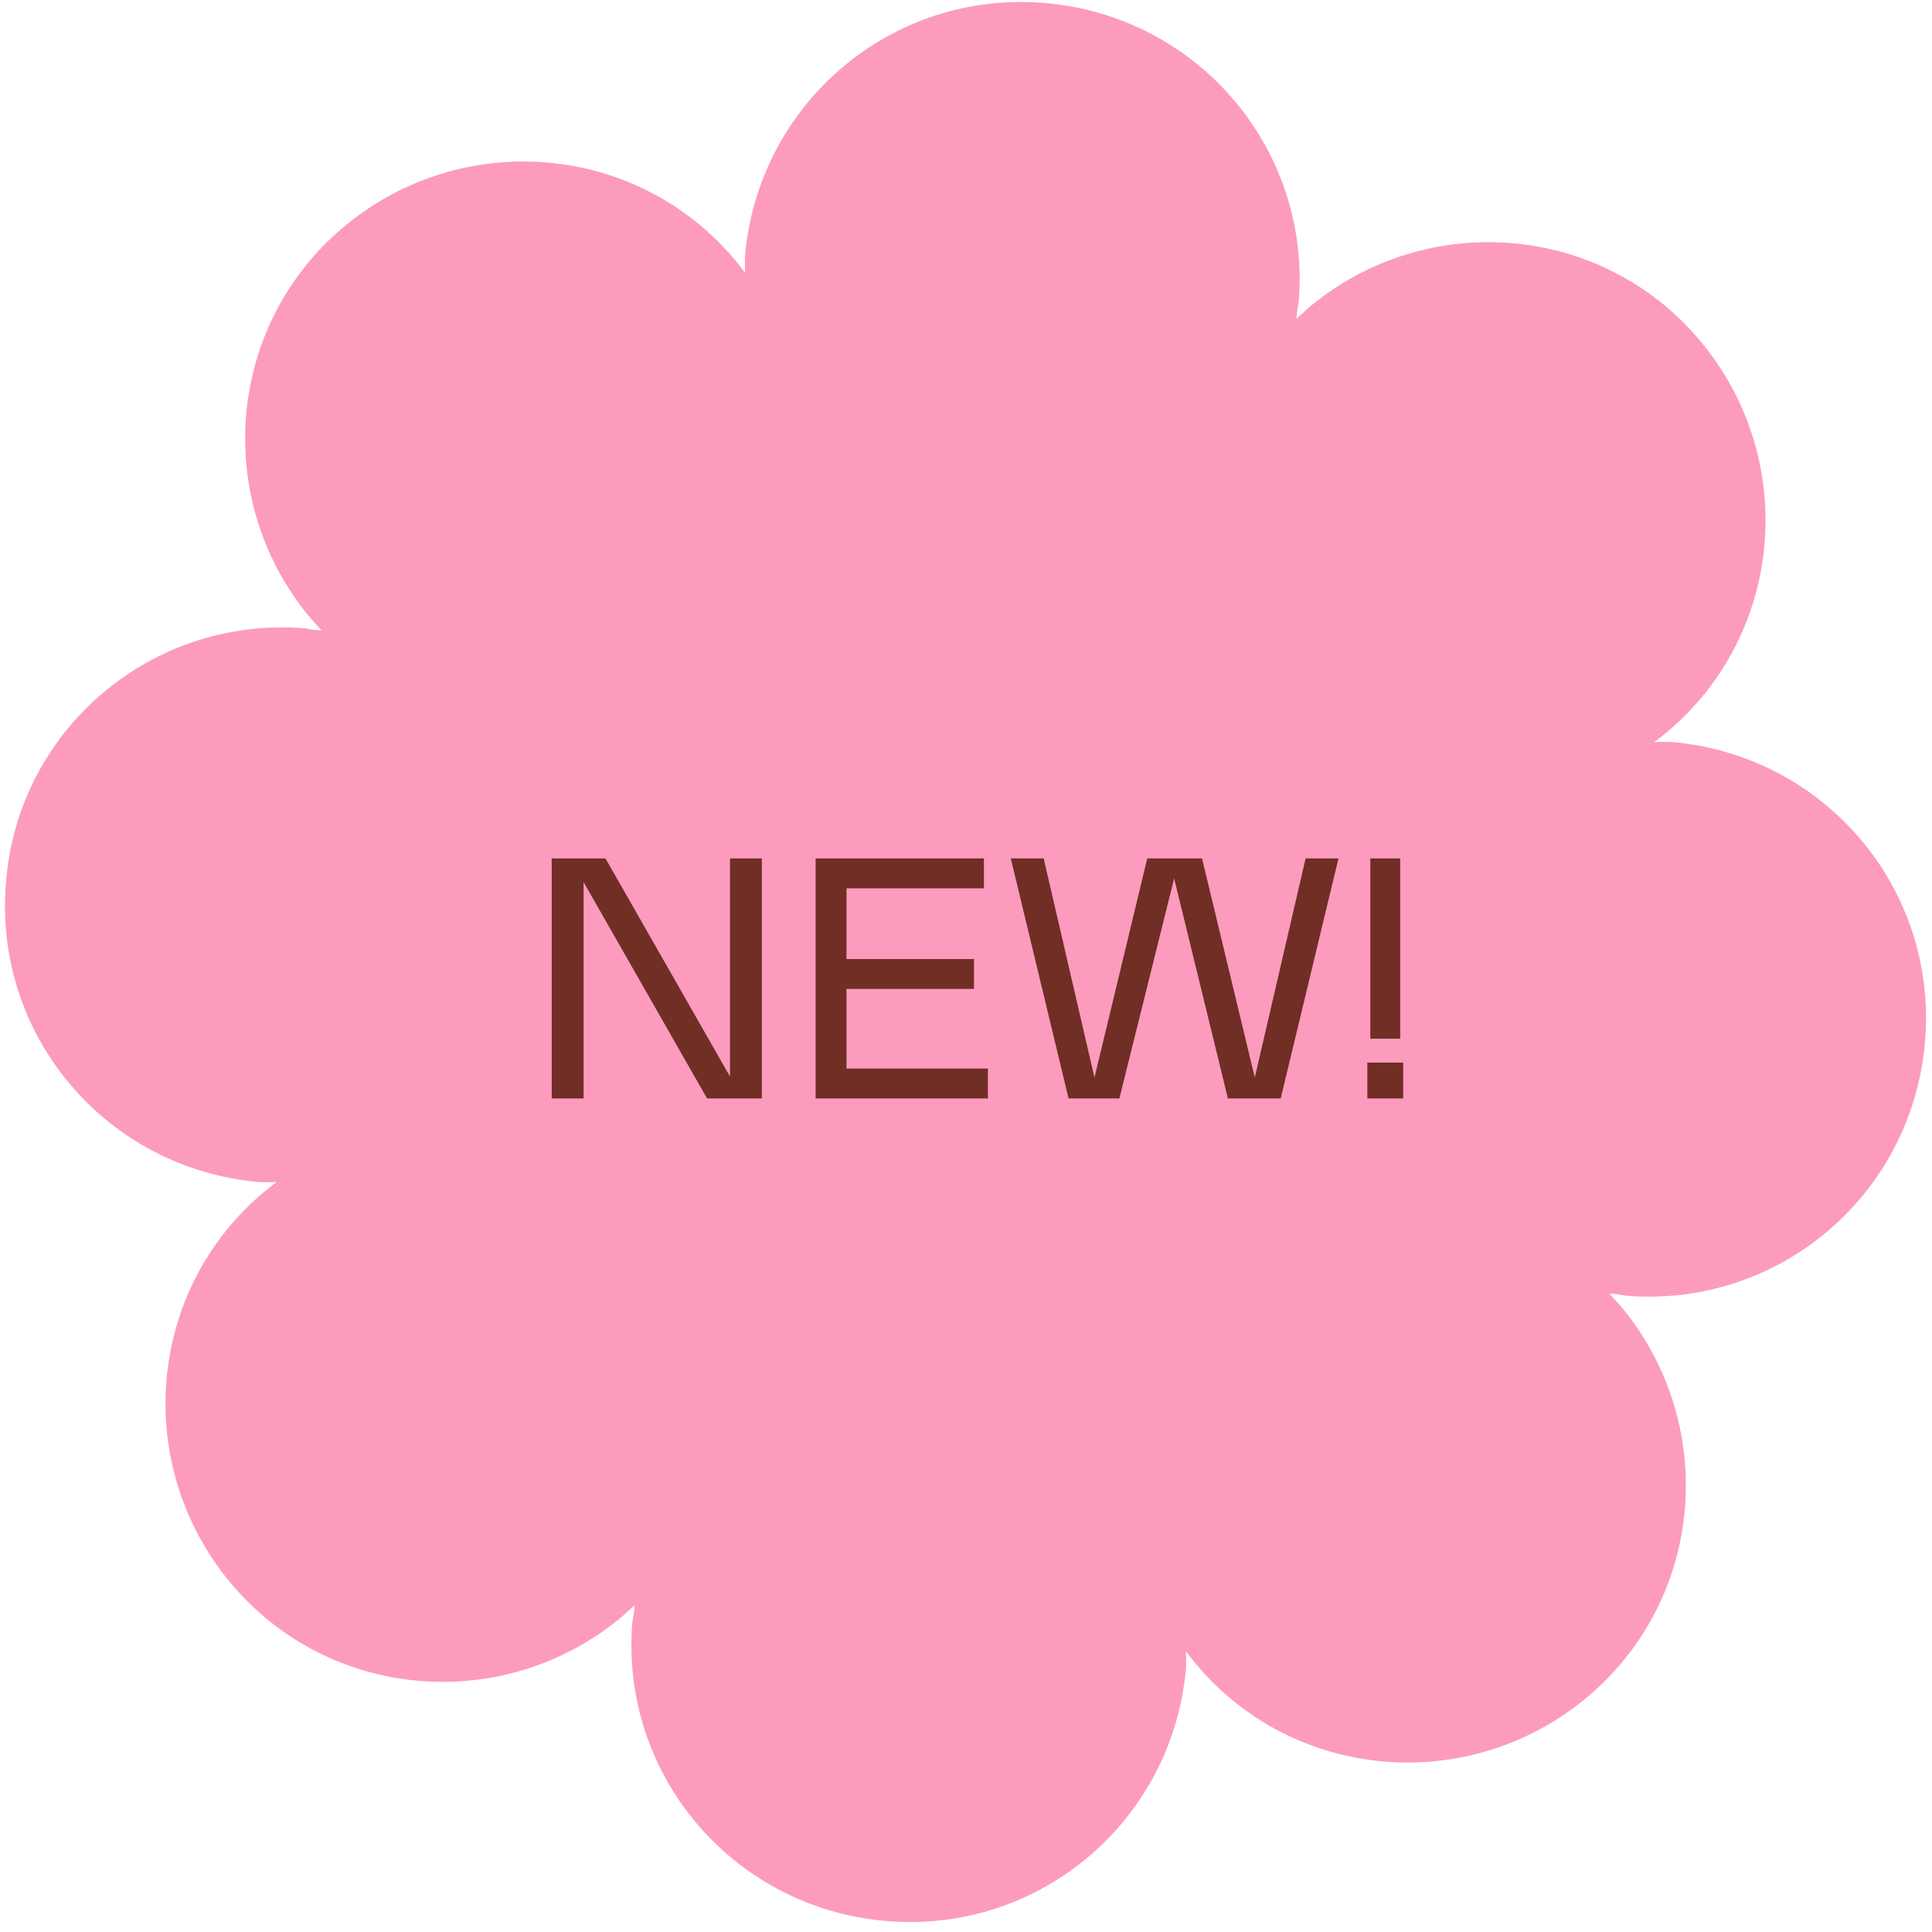
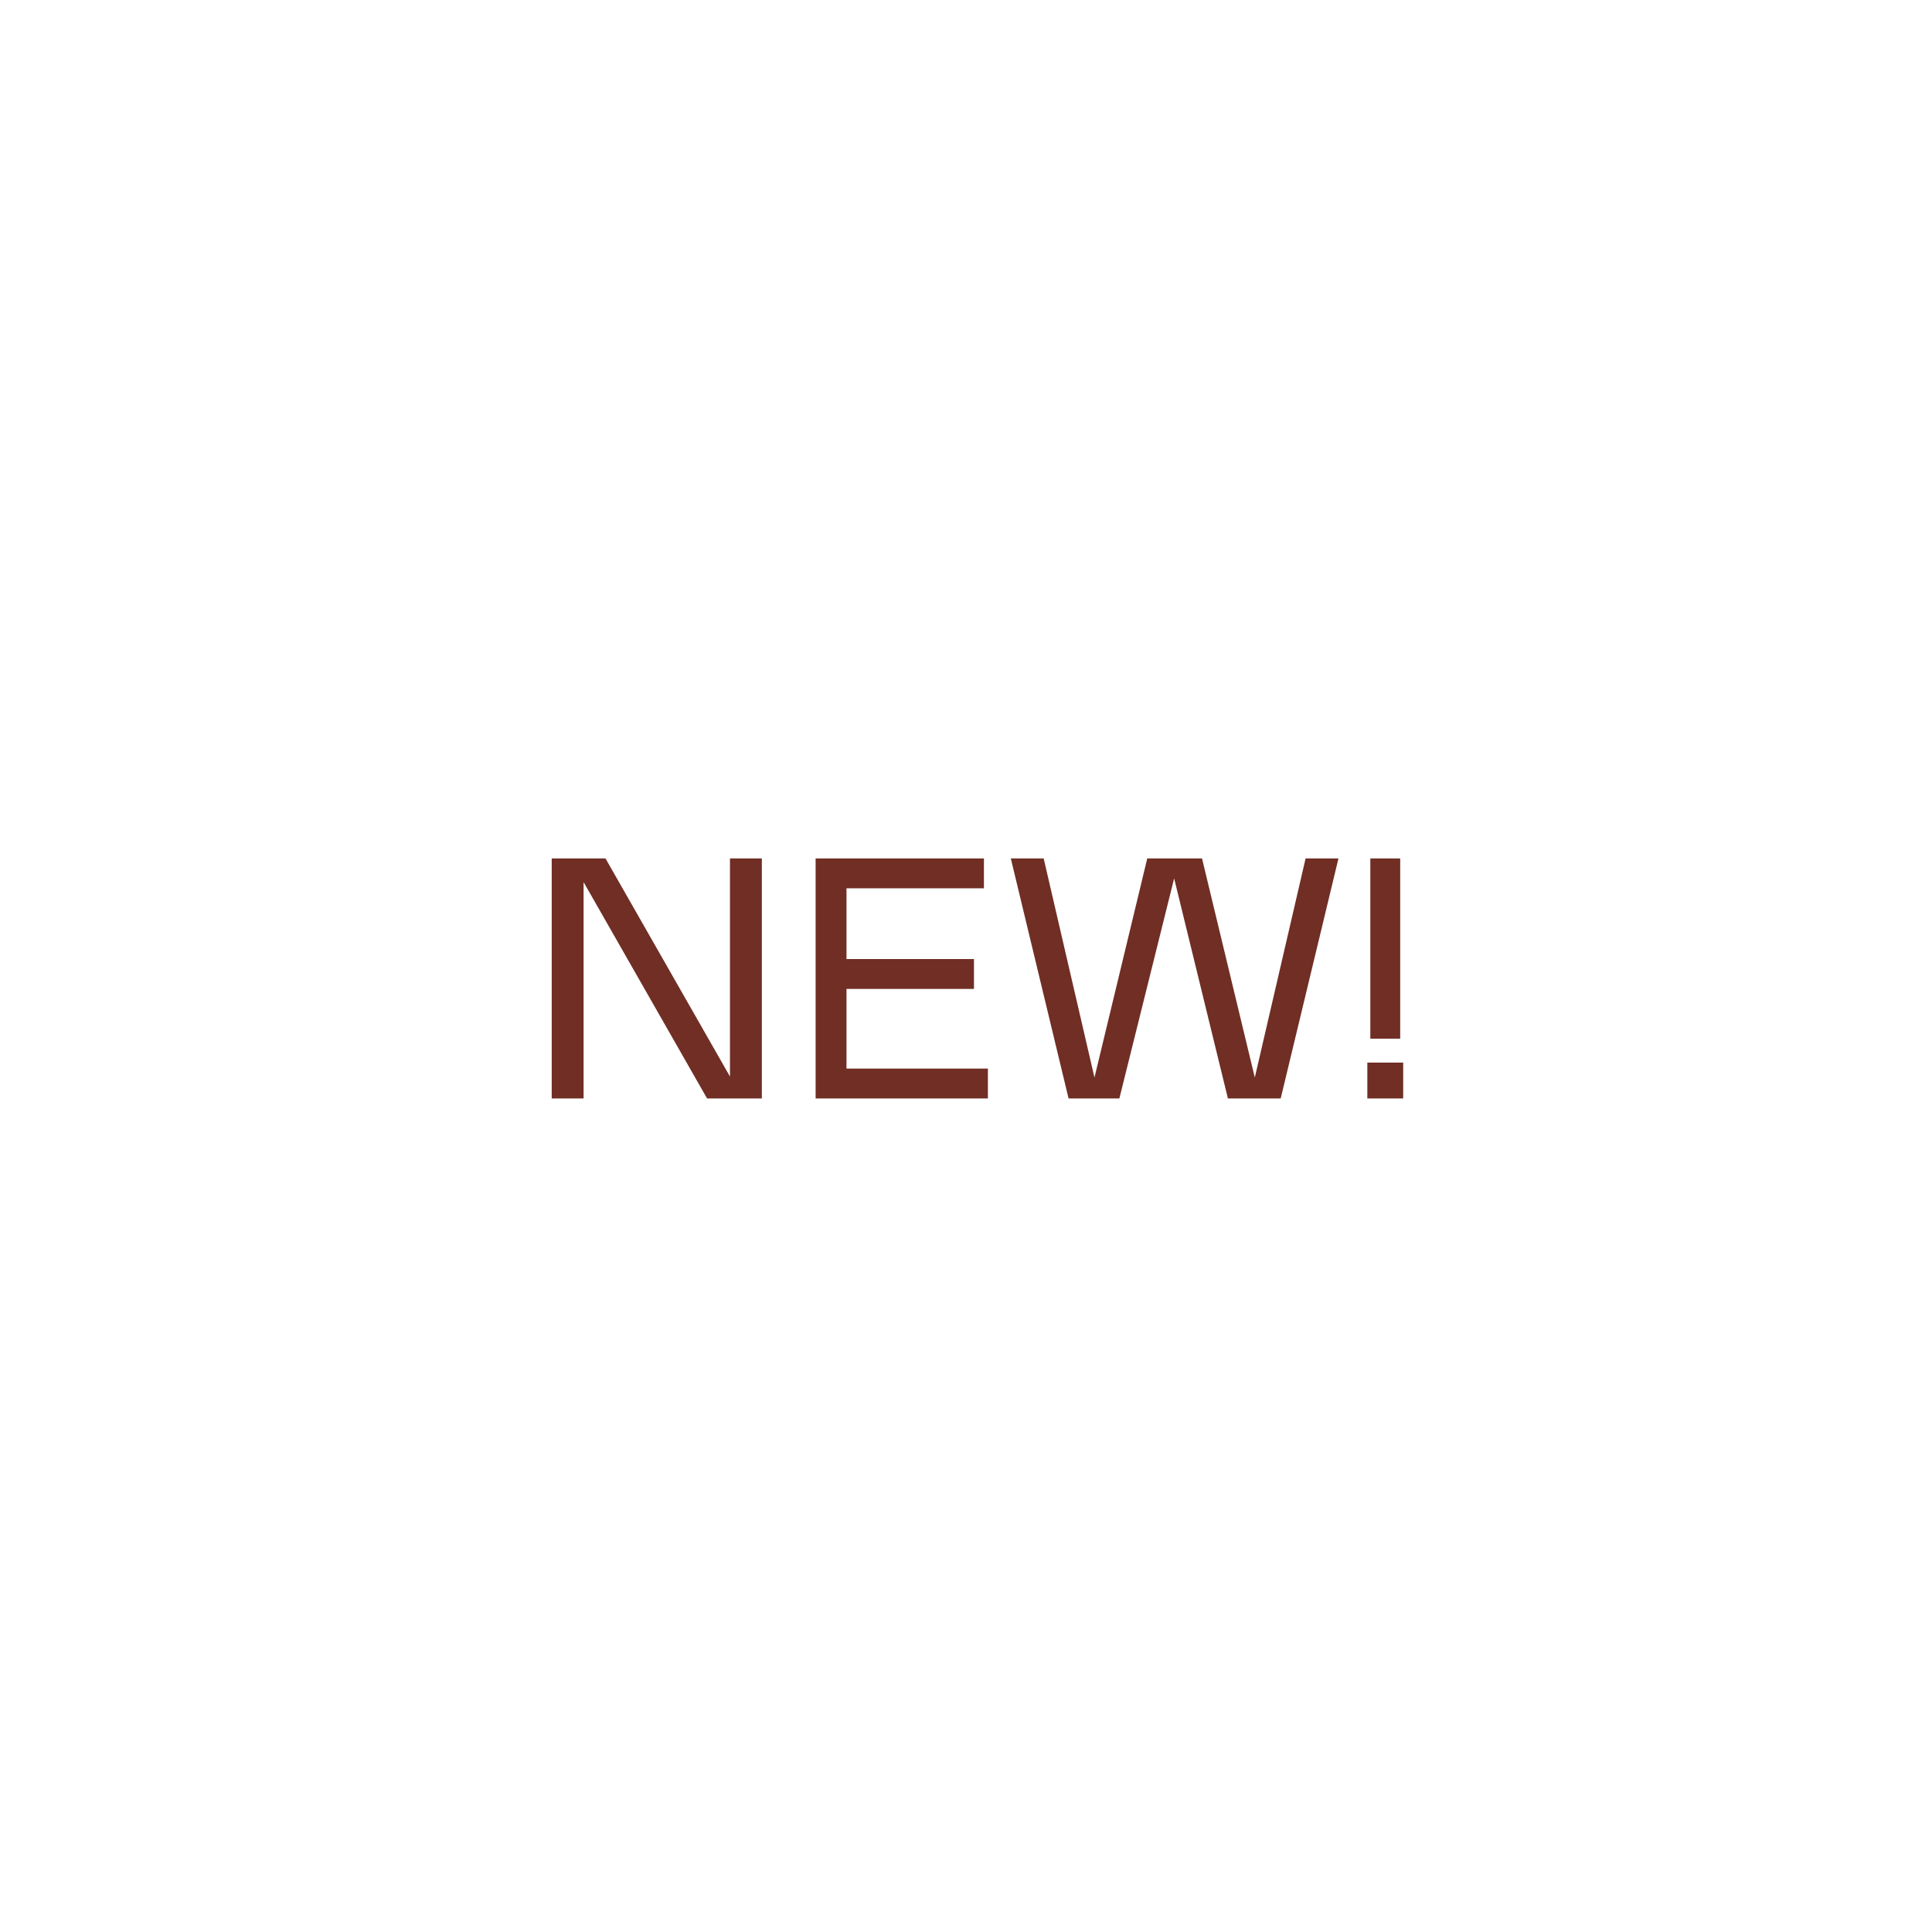
<svg xmlns="http://www.w3.org/2000/svg" version="1.1" viewBox="0 0 194 194">
  <defs>
    <style>
      .cls-1 {
        fill: #fc9bbe;
      }

      .cls-2 {
        fill: #702e25;
      }
    </style>
  </defs>
  <g>
    <g id="Layer_1">
-       <path class="cls-1" d="M167.7,74.5c-.6,0-1.1,0-1.6,0,.5-.3.9-.7,1.3-1,11.8-9.9,13.2-27.5,3.3-39.3-9.9-11.8-27.5-13.2-39.3-3.3-.4.4-.8.7-1.2,1.1,0-.6.1-1.1.2-1.6,1.3-15.4-10.1-28.8-25.5-30.1-15.4-1.3-28.8,10.1-30.1,25.5,0,.6,0,1.1,0,1.6-.3-.5-.7-.9-1-1.3-9.9-11.8-27.5-13.2-39.3-3.3-11.8,9.9-13.2,27.5-3.3,39.3.4.4.7.8,1.1,1.2-.6,0-1.1-.1-1.6-.2-15.4-1.3-28.9,10.1-30.1,25.5-1.3,15.4,10.1,28.8,25.5,30.1.6,0,1.1,0,1.7,0-.5.3-.9.7-1.3,1-11.8,9.9-13.2,27.5-3.3,39.3,9.9,11.8,27.5,13.2,39.3,3.3.4-.4.8-.7,1.2-1.1,0,.6-.1,1.1-.2,1.6-1.3,15.4,10.1,28.8,25.5,30.1,15.4,1.3,28.8-10.1,30.1-25.5,0-.6,0-1.1,0-1.6.3.5.7.9,1,1.3,9.9,11.8,27.5,13.2,39.3,3.3,11.8-9.9,13.2-27.5,3.3-39.3-.4-.4-.7-.8-1.1-1.2.6,0,1.1.1,1.6.2,15.4,1.3,28.8-10.1,30.1-25.5,1.3-15.4-10.1-28.8-25.5-30.1h0Z" />
      <path class="cls-2" d="M58.6,88.4v21.9h-3.2v-24.1h5.4l12.5,21.9v-21.9h3.2v24.1h-5.5l-12.5-21.9ZM81.8,86.2h17v3h-13.8v7.1h12.8v3h-12.8v8h14.2v3h-17.3v-24.1ZM107.3,110.3l-5.8-24.1h3.3l5.1,22,5.3-22h5.5l5.3,22,5.1-22h3.3l-5.8,24.1h-5.3l-5.4-22.1-5.5,22.1h-5.3ZM137.6,104.3v-18.1h3v18.1h-3ZM137.3,110.3v-3.6h3.6v3.6h-3.6Z" />
    </g>
  </g>
</svg>